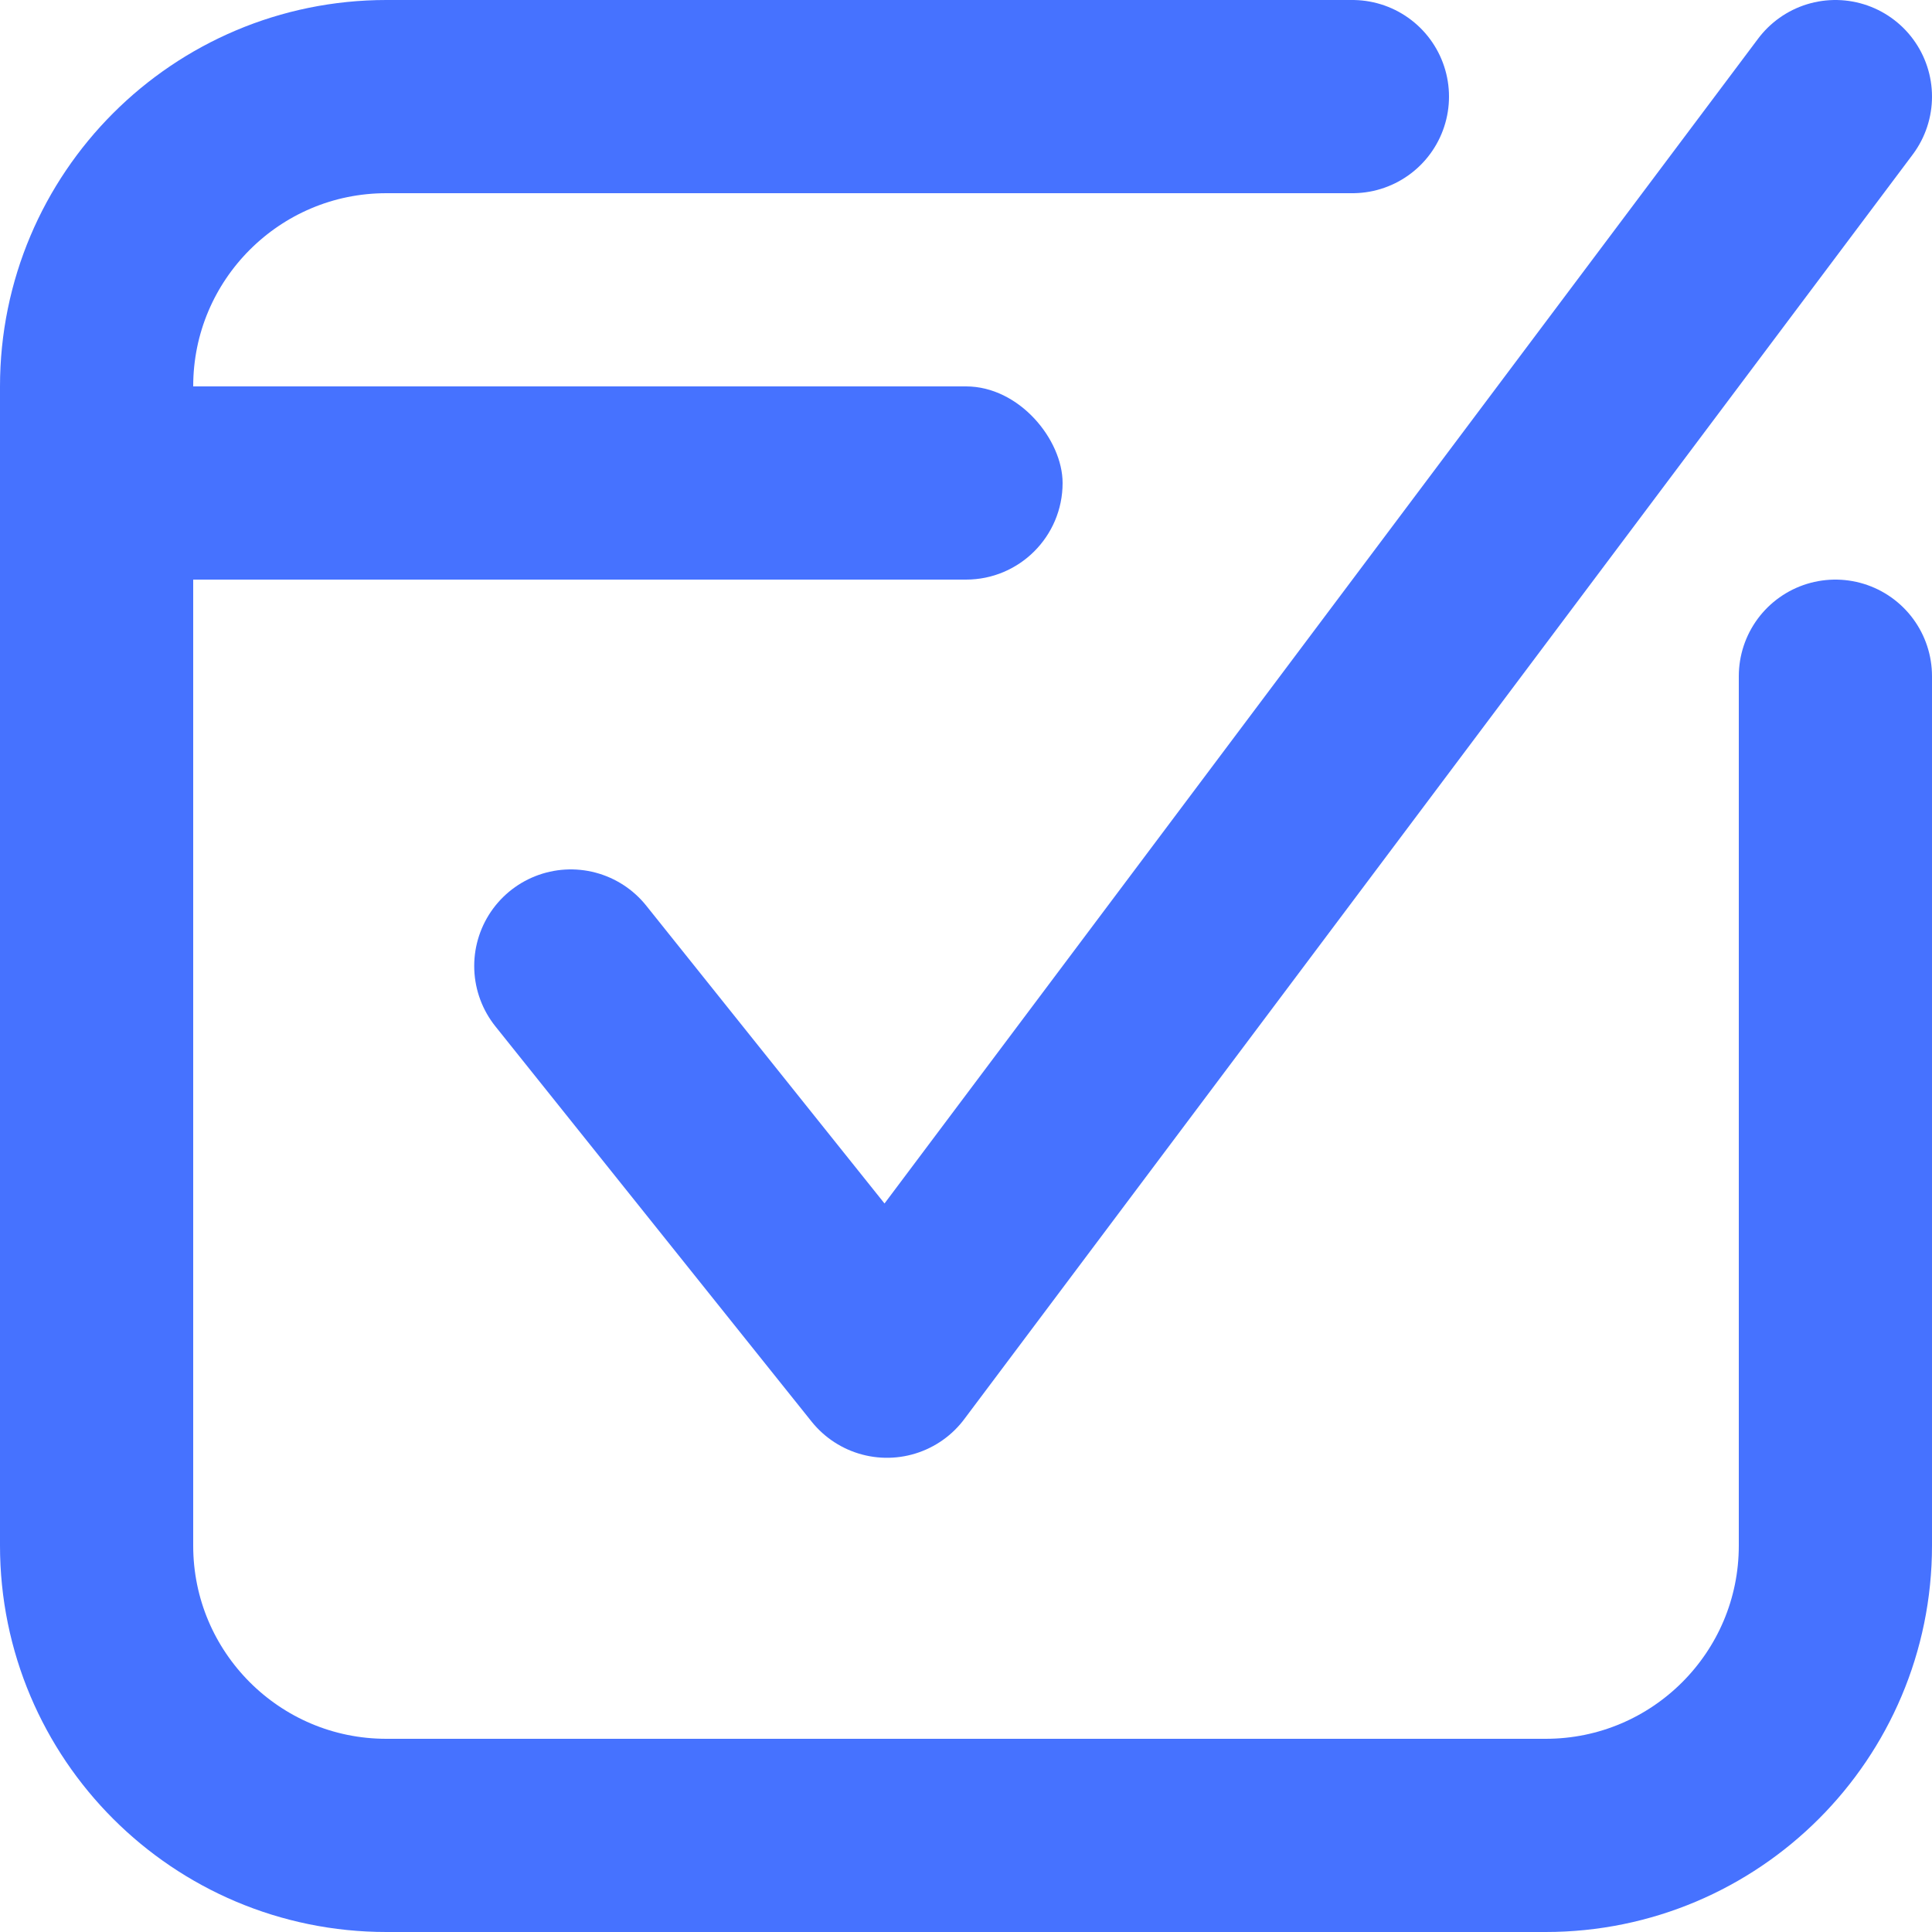
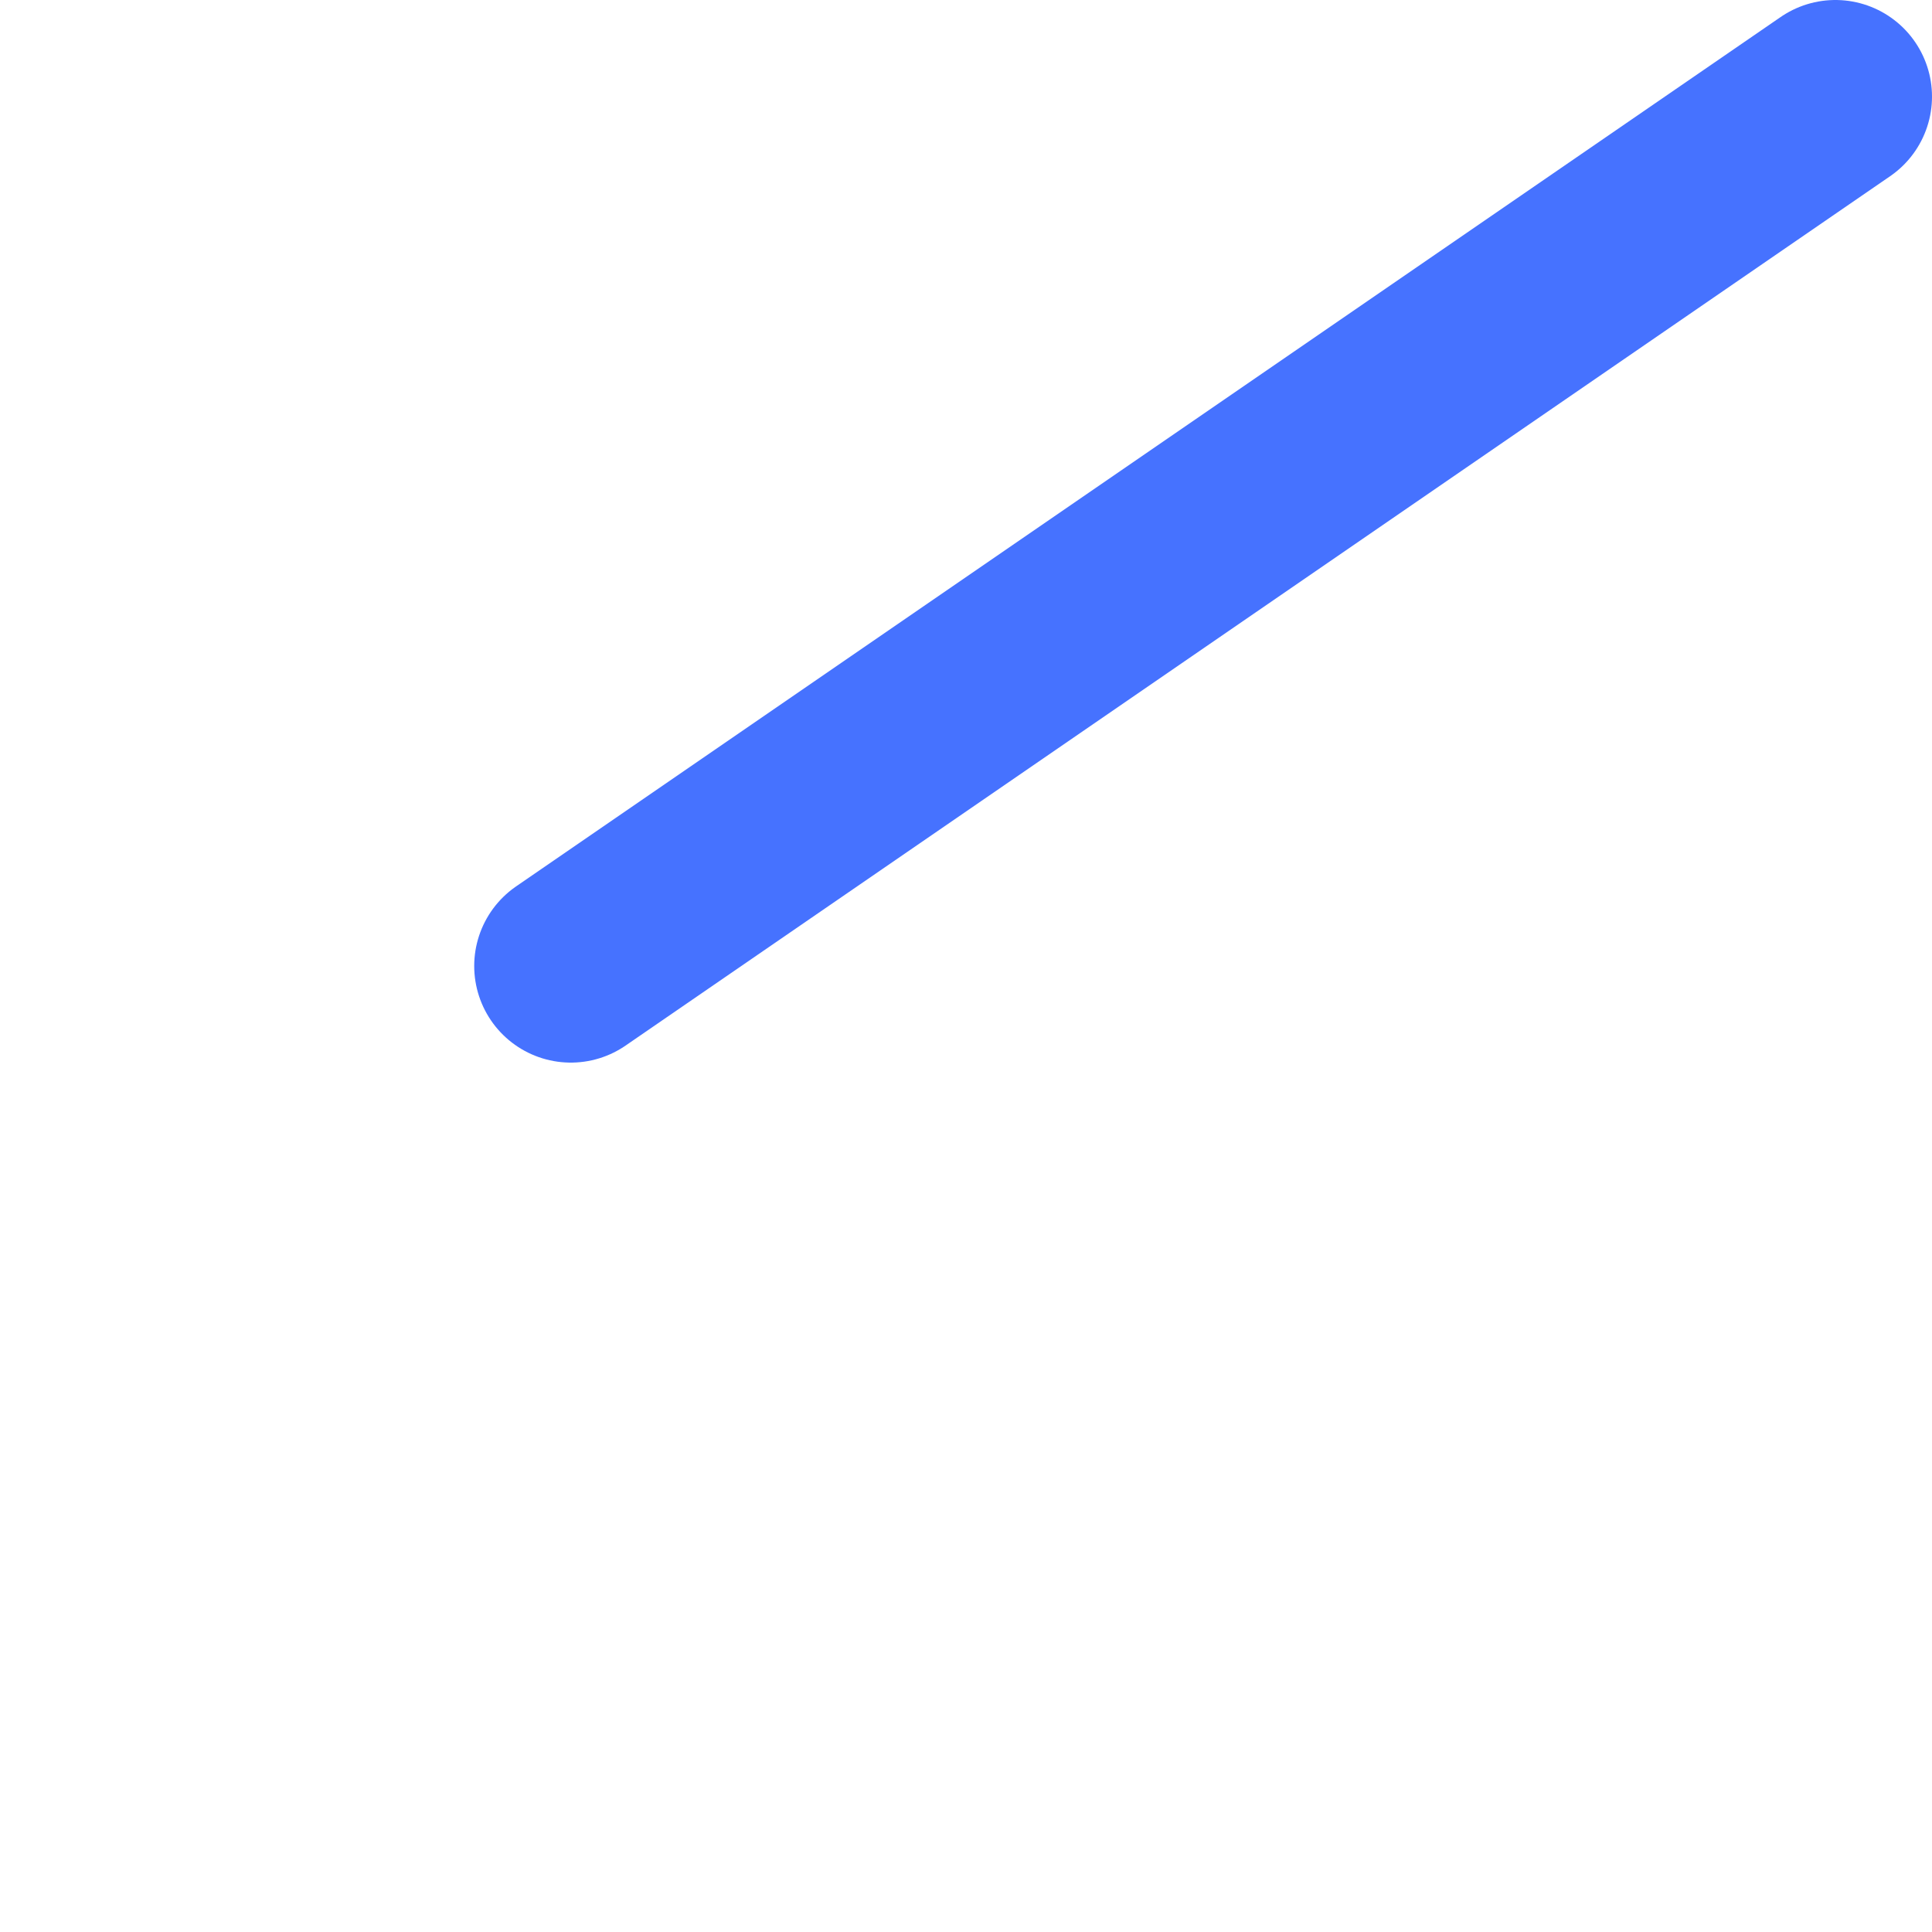
<svg xmlns="http://www.w3.org/2000/svg" width="20" height="20" viewBox="0 0 20 20" fill="none">
-   <path d="M19 7V16C19 17.657 17.657 19 16 19H4C2.343 19 1 17.657 1 16V4C1 2.343 2.343 1 4 1H14" stroke="#4672FF" stroke-width="2" stroke-linecap="round" />
-   <path d="M5.909 10L9.182 14.091L19 1" stroke="#4672FF" stroke-width="2" stroke-linecap="round" stroke-linejoin="round" />
-   <rect x="1" y="4" width="10" height="2" rx="1" fill="#4672FF" />
+   <path d="M5.909 10L19 1" stroke="#4672FF" stroke-width="2" stroke-linecap="round" stroke-linejoin="round" />
</svg>